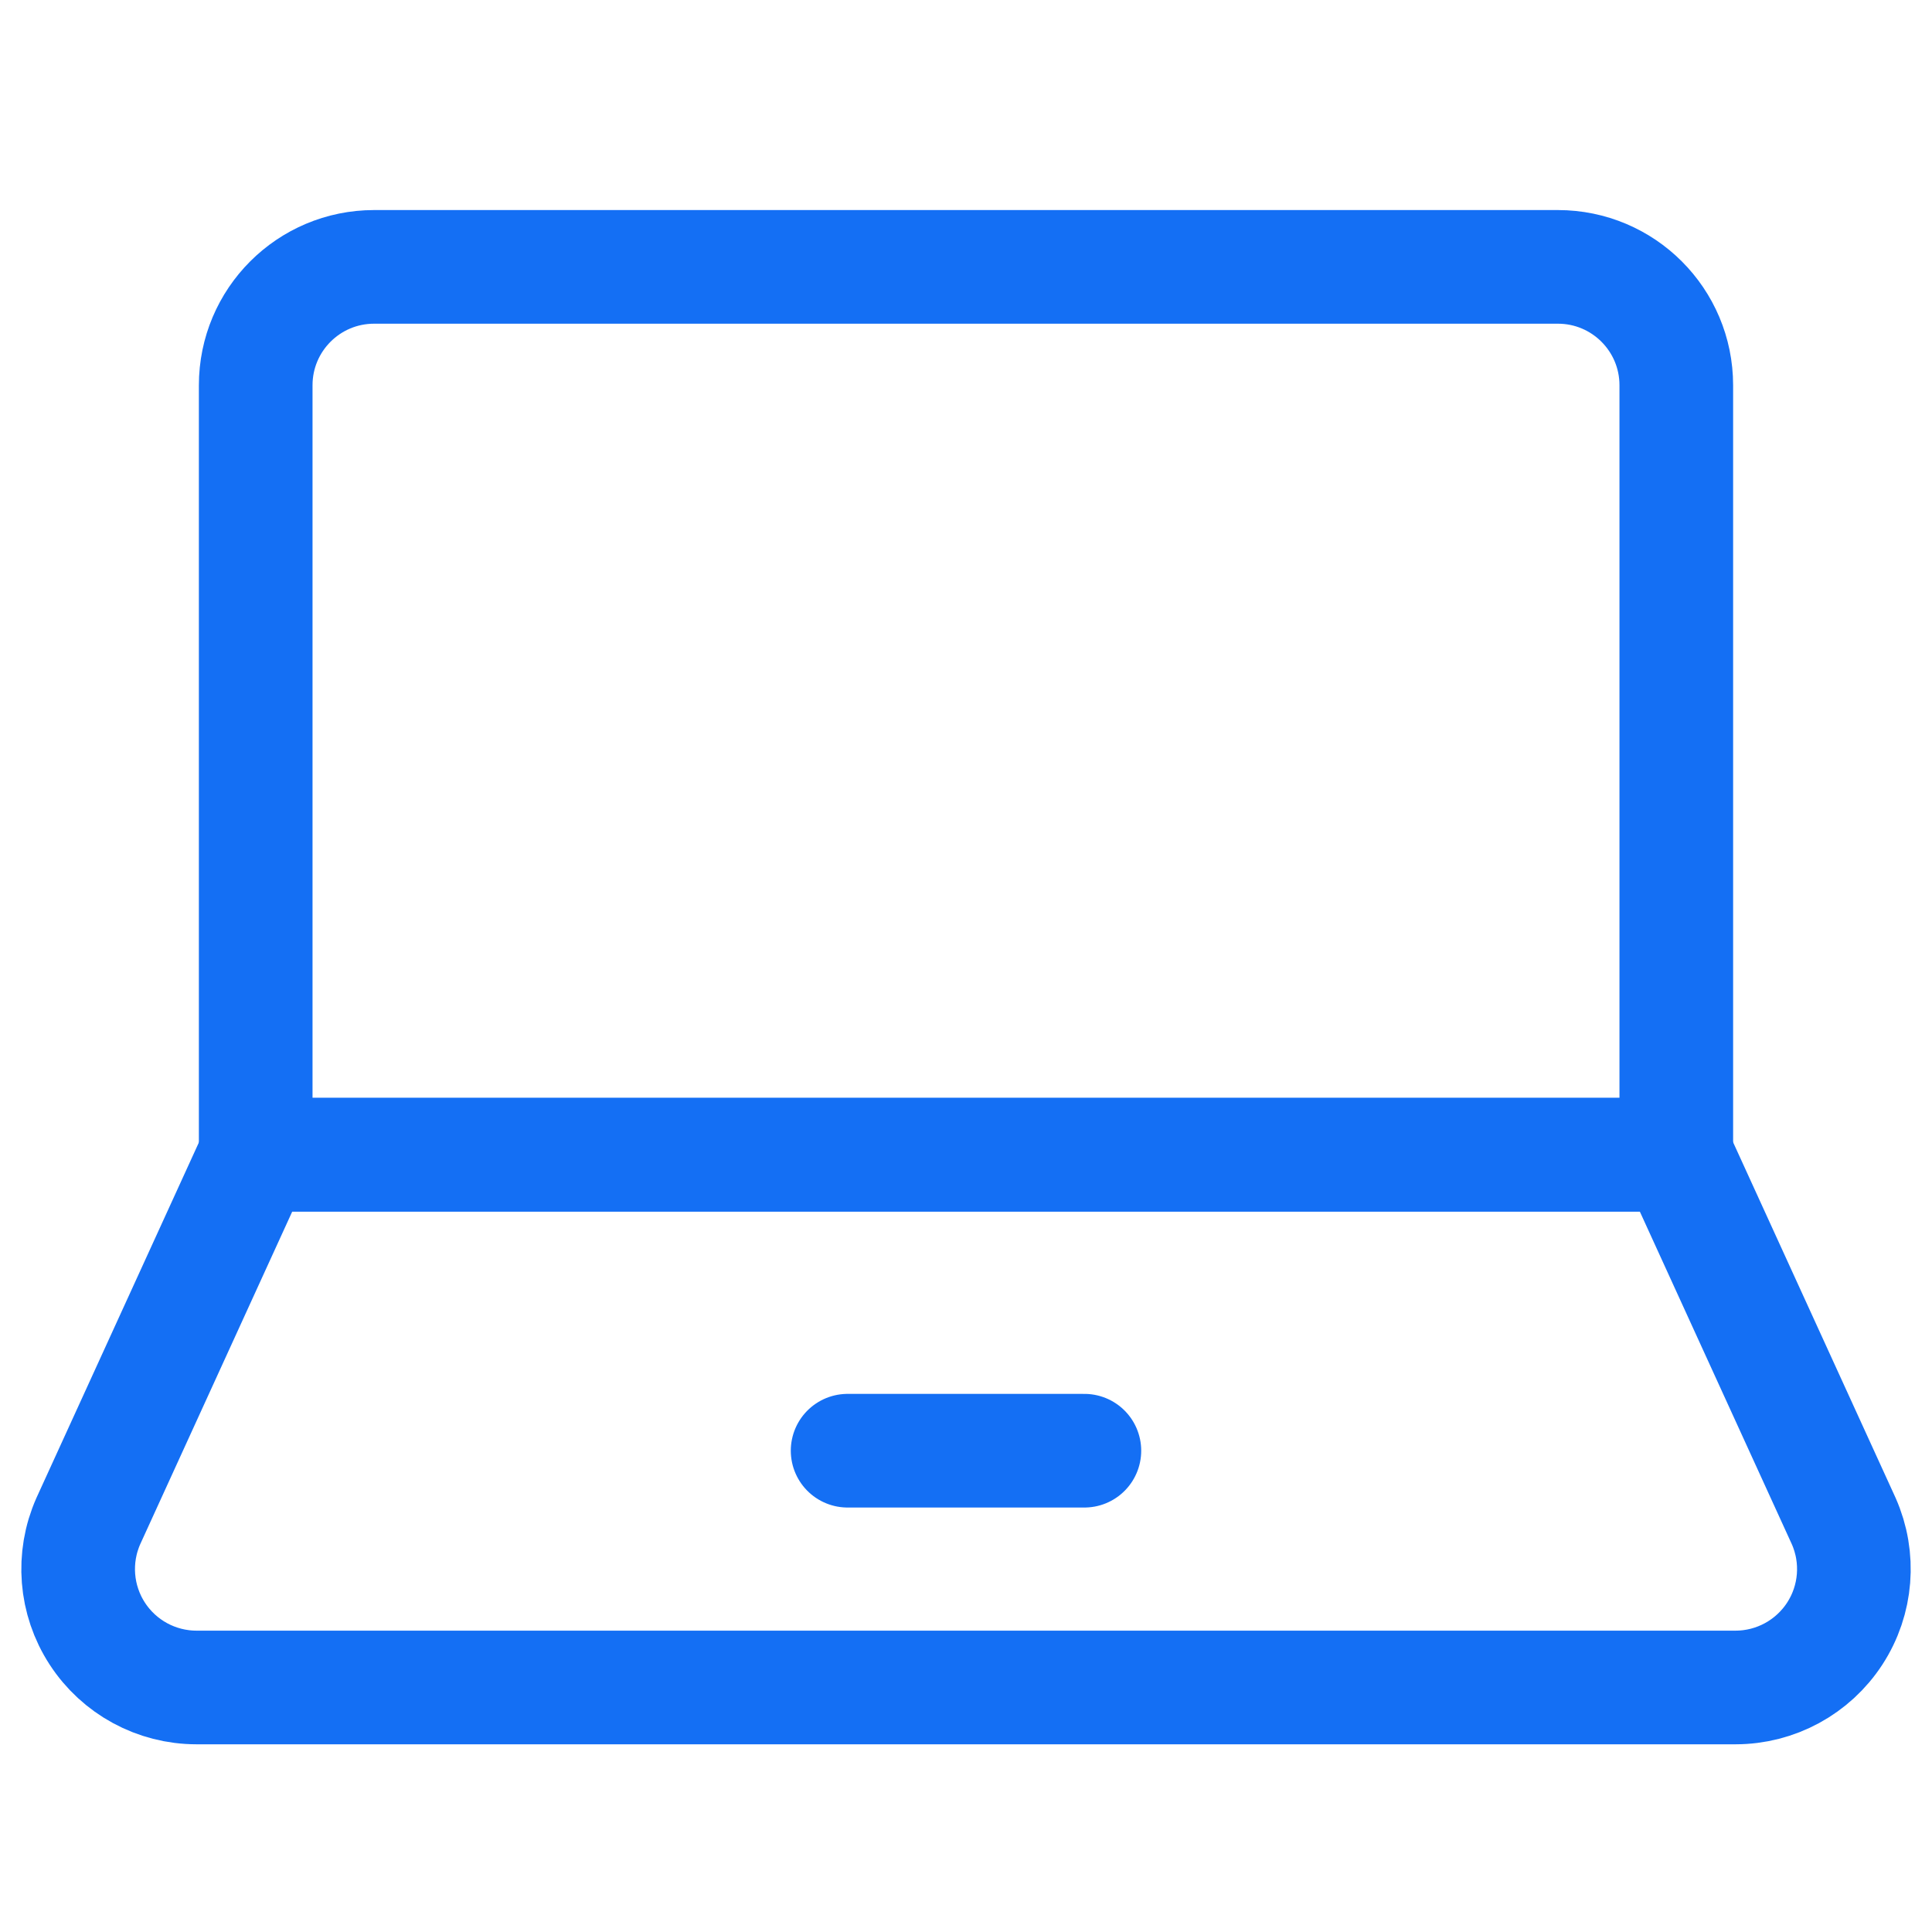
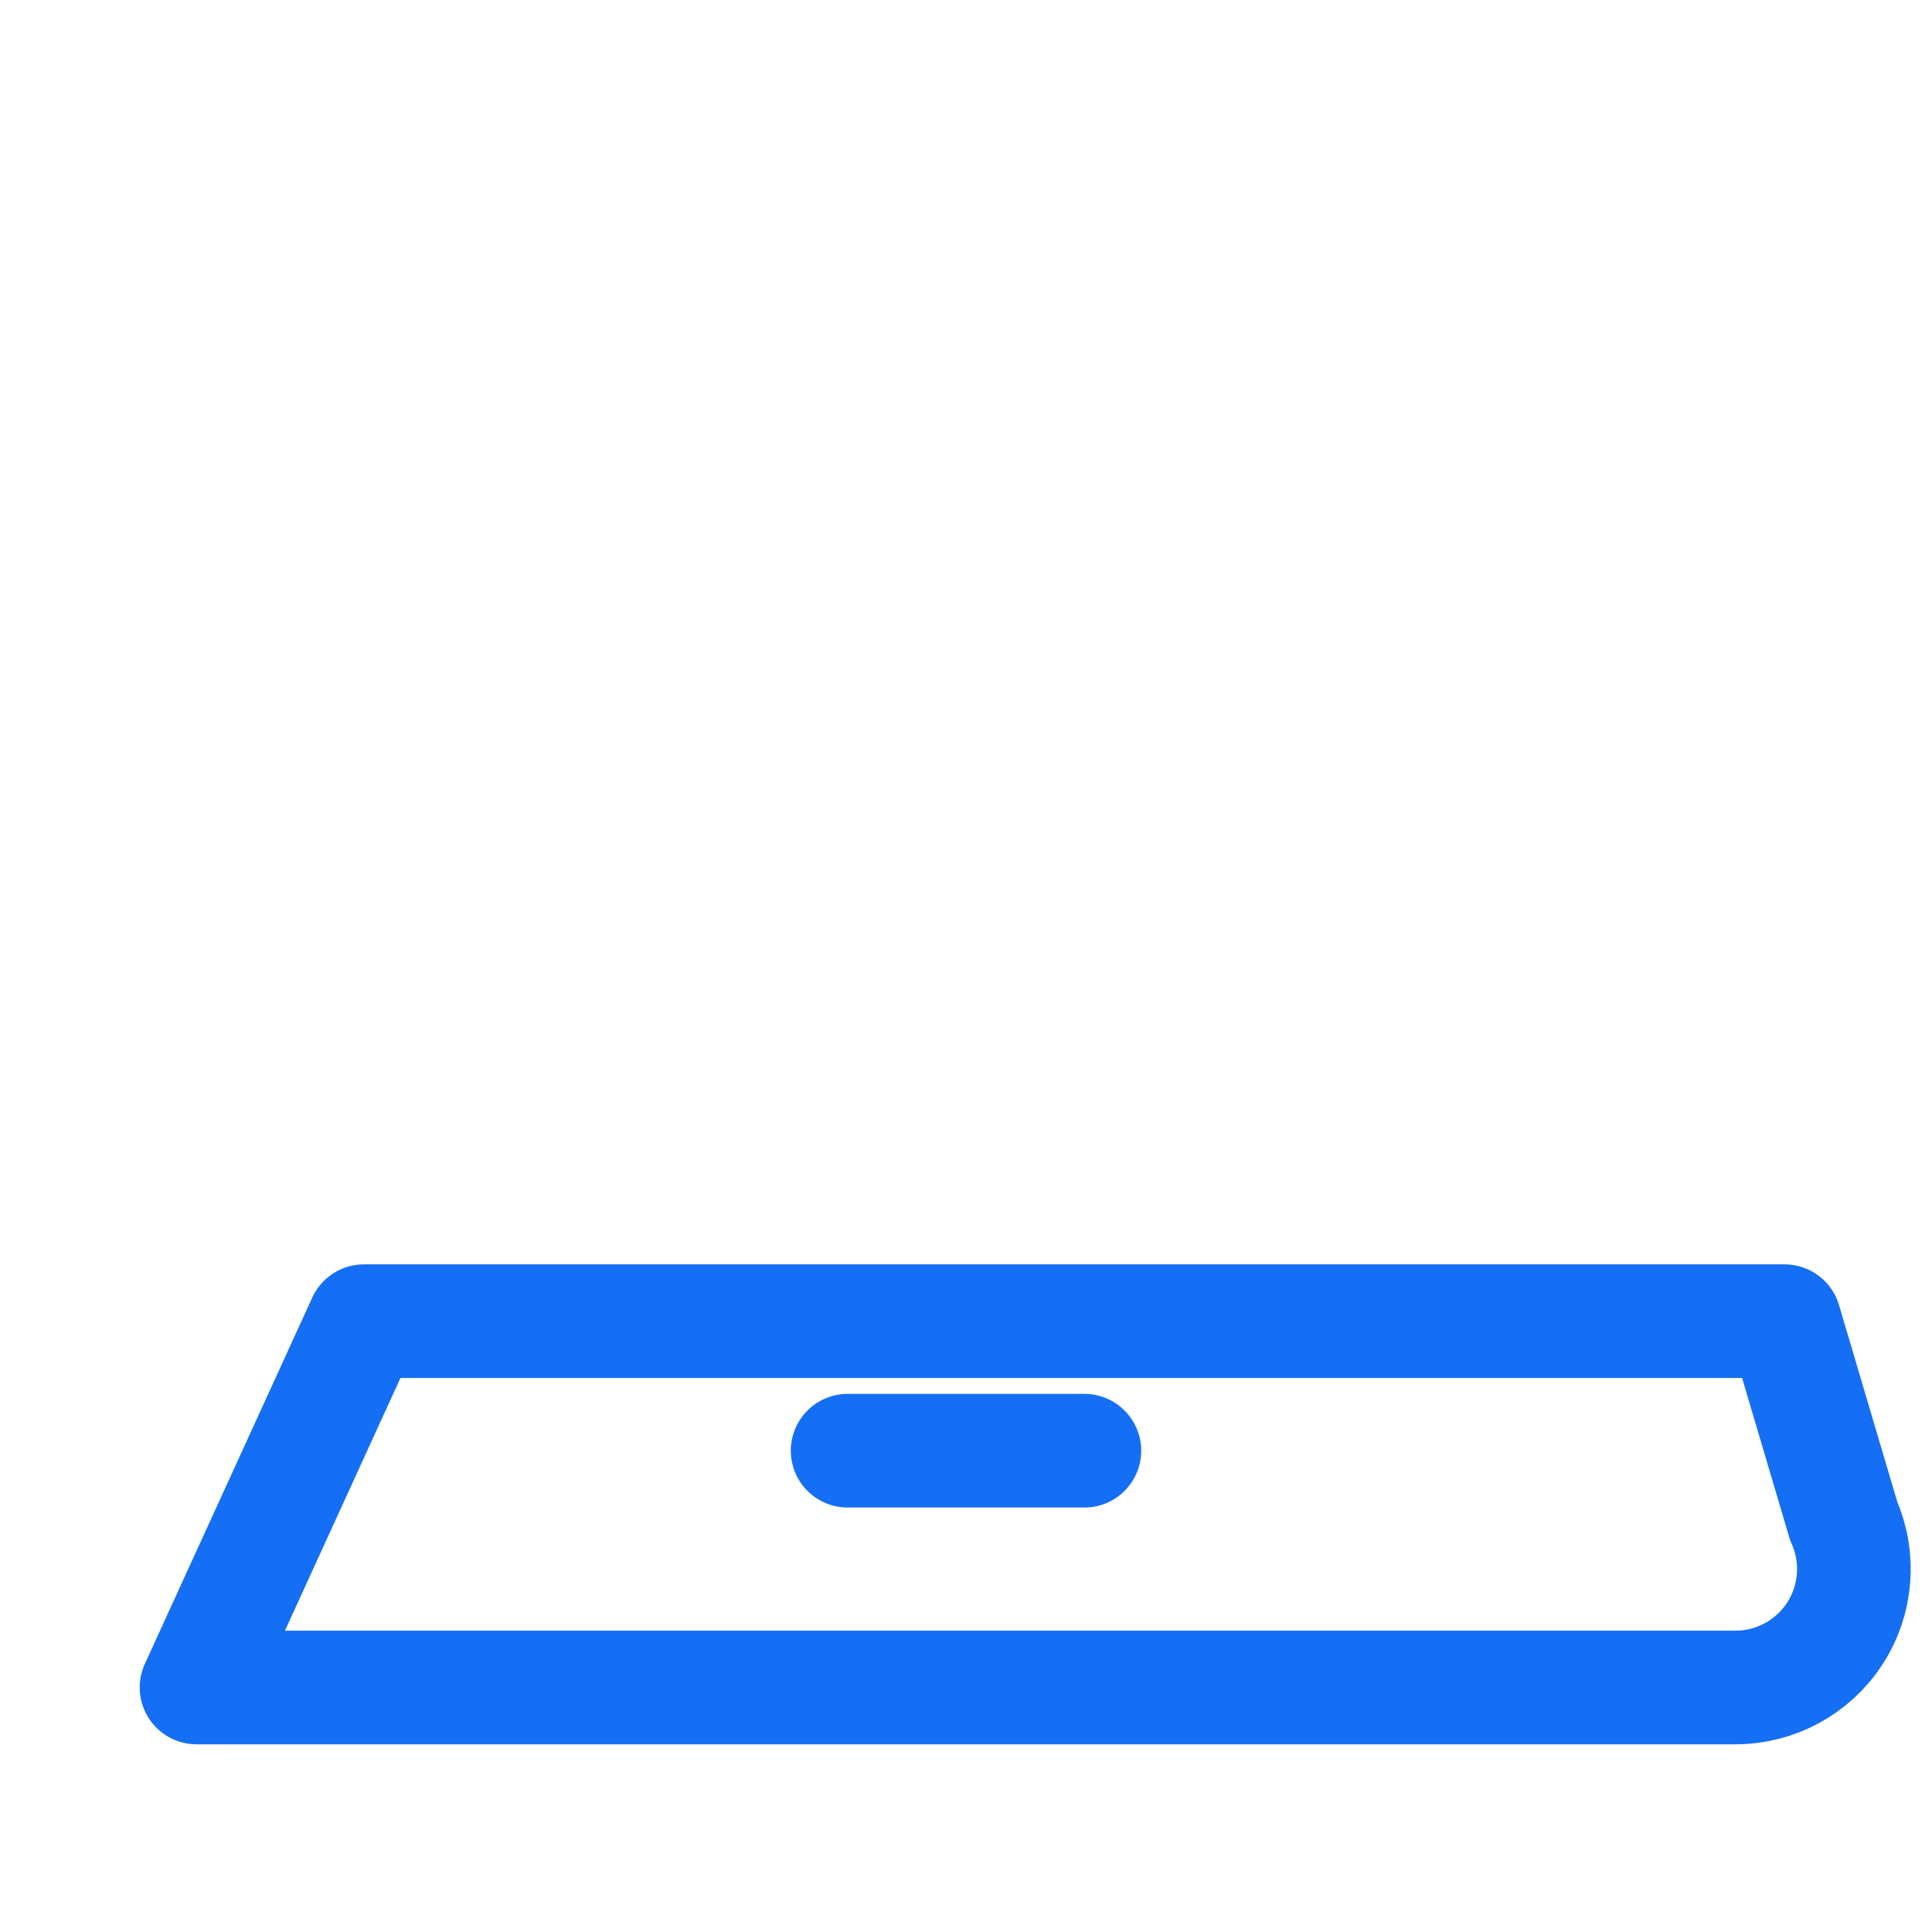
<svg xmlns="http://www.w3.org/2000/svg" fill="none" height="51" viewBox="0 0 51 51" width="51">
  <g stroke="#146ff4" stroke-linecap="round" stroke-linejoin="round" stroke-width="3">
-     <path clip-rule="evenodd" d="m44.25 30.482v-20.312c0-1.726-1.399-3.125-3.125-3.125h-31.25c-1.726 0-3.125 1.399-3.125 3.125v20.312z" fill-rule="evenodd" />
-     <path clip-rule="evenodd" d="m48.669 40.151c.429.967.341 2.085-.236 2.972-.577.887-1.563 1.422-2.62 1.422h-40.625c-1.058 0-2.044-.535-2.62-1.422-.577-.887-.665-2.005-.236-2.972l4.419-9.669h37.5z" fill-rule="evenodd" />
+     <path clip-rule="evenodd" d="m48.669 40.151c.429.967.341 2.085-.236 2.972-.577.887-1.563 1.422-2.62 1.422h-40.625l4.419-9.669h37.5z" fill-rule="evenodd" />
    <path d="m22.375 38.295h6.25" />
  </g>
</svg>